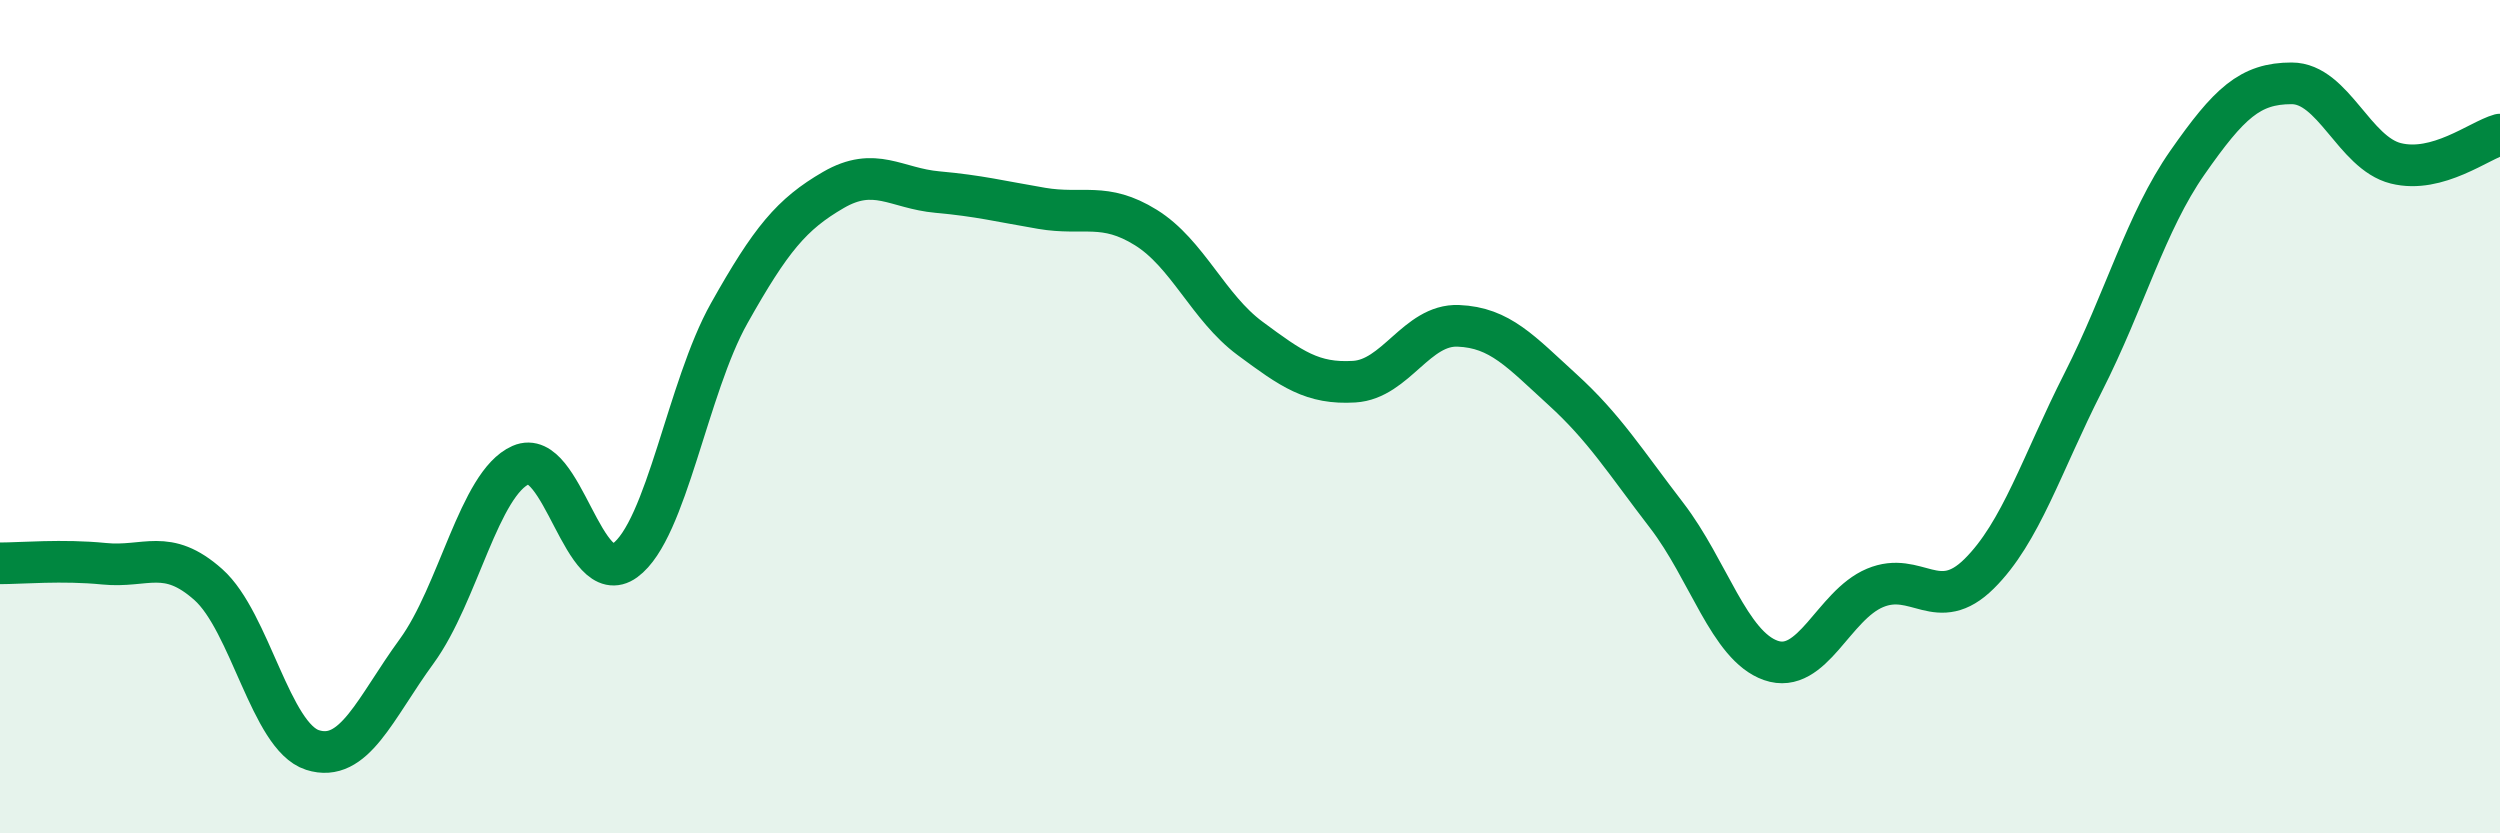
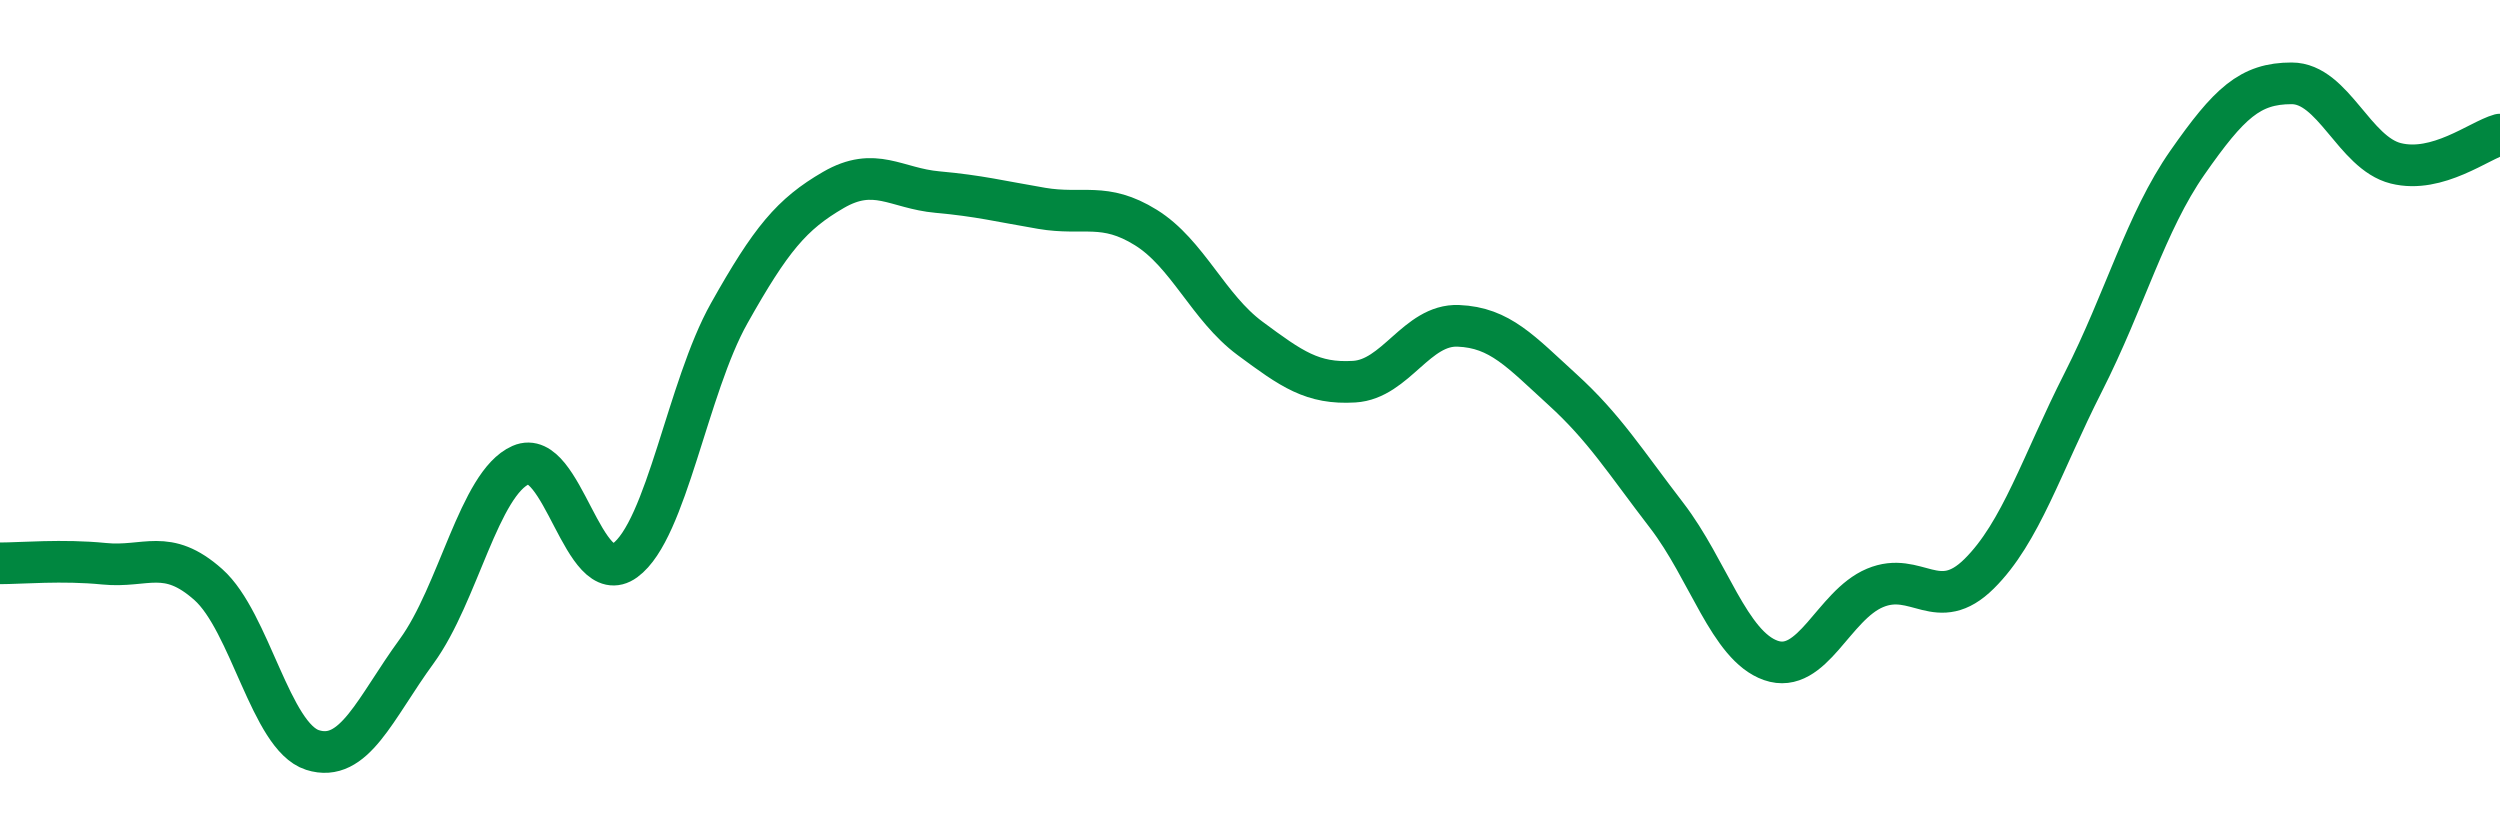
<svg xmlns="http://www.w3.org/2000/svg" width="60" height="20" viewBox="0 0 60 20">
-   <path d="M 0,13.52 C 0.5,13.52 1.5,13.43 2.5,13.53 C 3.5,13.63 4,13.14 5,14.03 C 6,14.92 6.5,17.68 7.5,18 C 8.5,18.32 9,17 10,15.63 C 11,14.26 11.5,11.6 12.5,11.16 C 13.5,10.72 14,14.18 15,13.45 C 16,12.72 16.5,9.3 17.5,7.52 C 18.5,5.74 19,5.14 20,4.56 C 21,3.98 21.5,4.52 22.5,4.61 C 23.5,4.7 24,4.83 25,5 C 26,5.17 26.5,4.84 27.5,5.46 C 28.5,6.08 29,7.38 30,8.12 C 31,8.86 31.5,9.22 32.5,9.16 C 33.5,9.1 34,7.78 35,7.82 C 36,7.86 36.5,8.44 37.5,9.35 C 38.5,10.26 39,11.07 40,12.37 C 41,13.67 41.5,15.5 42.5,15.85 C 43.5,16.2 44,14.53 45,14.11 C 46,13.69 46.5,14.76 47.5,13.77 C 48.5,12.78 49,11.14 50,9.17 C 51,7.2 51.5,5.33 52.5,3.9 C 53.5,2.47 54,2 55,2 C 56,2 56.5,3.67 57.5,3.92 C 58.5,4.17 59.5,3.37 60,3.23L60 20L0 20Z" fill="#008740" opacity="0.1" stroke-linecap="round" stroke-linejoin="round" />
  <path d="M 0,13.52 C 0.5,13.52 1.5,13.43 2.5,13.53 C 3.5,13.63 4,13.14 5,14.03 C 6,14.92 6.5,17.68 7.5,18 C 8.5,18.32 9,17 10,15.63 C 11,14.26 11.5,11.6 12.5,11.16 C 13.5,10.72 14,14.18 15,13.45 C 16,12.72 16.5,9.3 17.5,7.52 C 18.5,5.74 19,5.14 20,4.56 C 21,3.98 21.5,4.52 22.5,4.61 C 23.5,4.7 24,4.83 25,5 C 26,5.17 26.5,4.84 27.5,5.46 C 28.5,6.08 29,7.38 30,8.12 C 31,8.86 31.5,9.22 32.5,9.16 C 33.5,9.1 34,7.78 35,7.82 C 36,7.86 36.5,8.44 37.5,9.35 C 38.5,10.26 39,11.07 40,12.37 C 41,13.67 41.5,15.5 42.5,15.85 C 43.5,16.2 44,14.53 45,14.11 C 46,13.69 46.5,14.76 47.5,13.77 C 48.5,12.78 49,11.14 50,9.17 C 51,7.2 51.5,5.33 52.5,3.9 C 53.5,2.47 54,2 55,2 C 56,2 56.5,3.67 57.5,3.92 C 58.5,4.17 59.5,3.37 60,3.23" stroke="#008740" stroke-width="1" fill="none" stroke-linecap="round" stroke-linejoin="round" />
</svg>